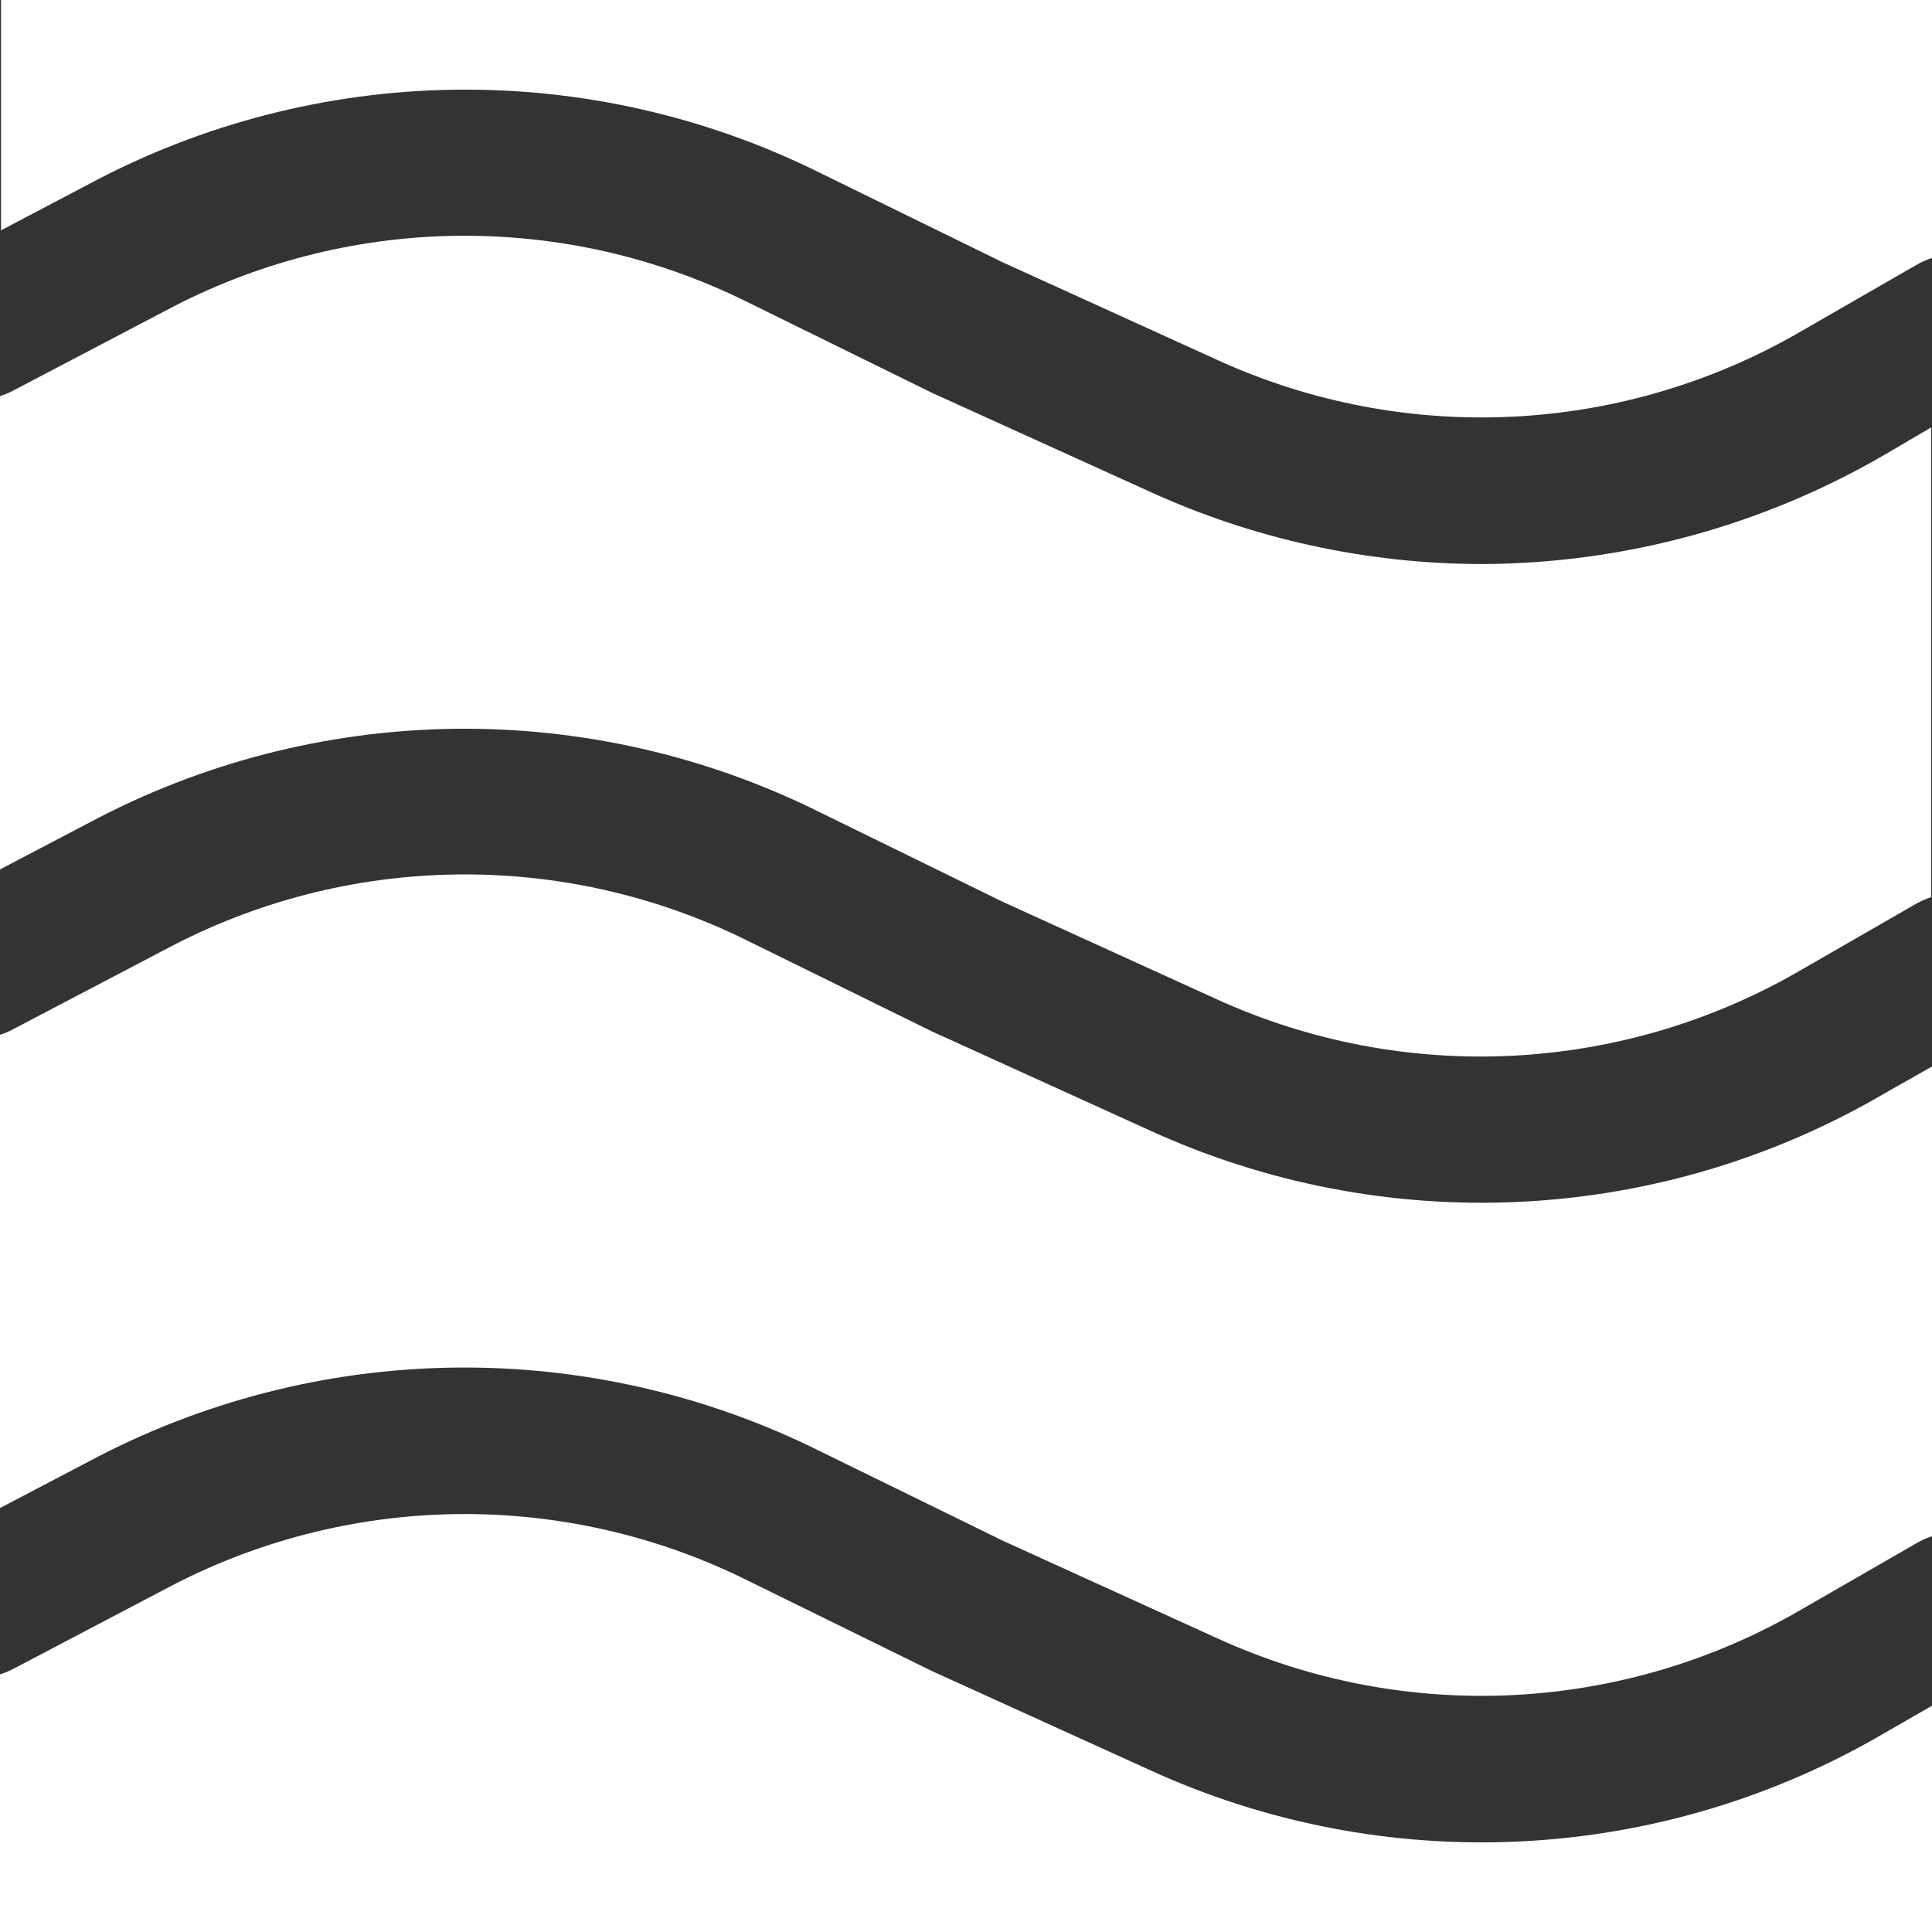
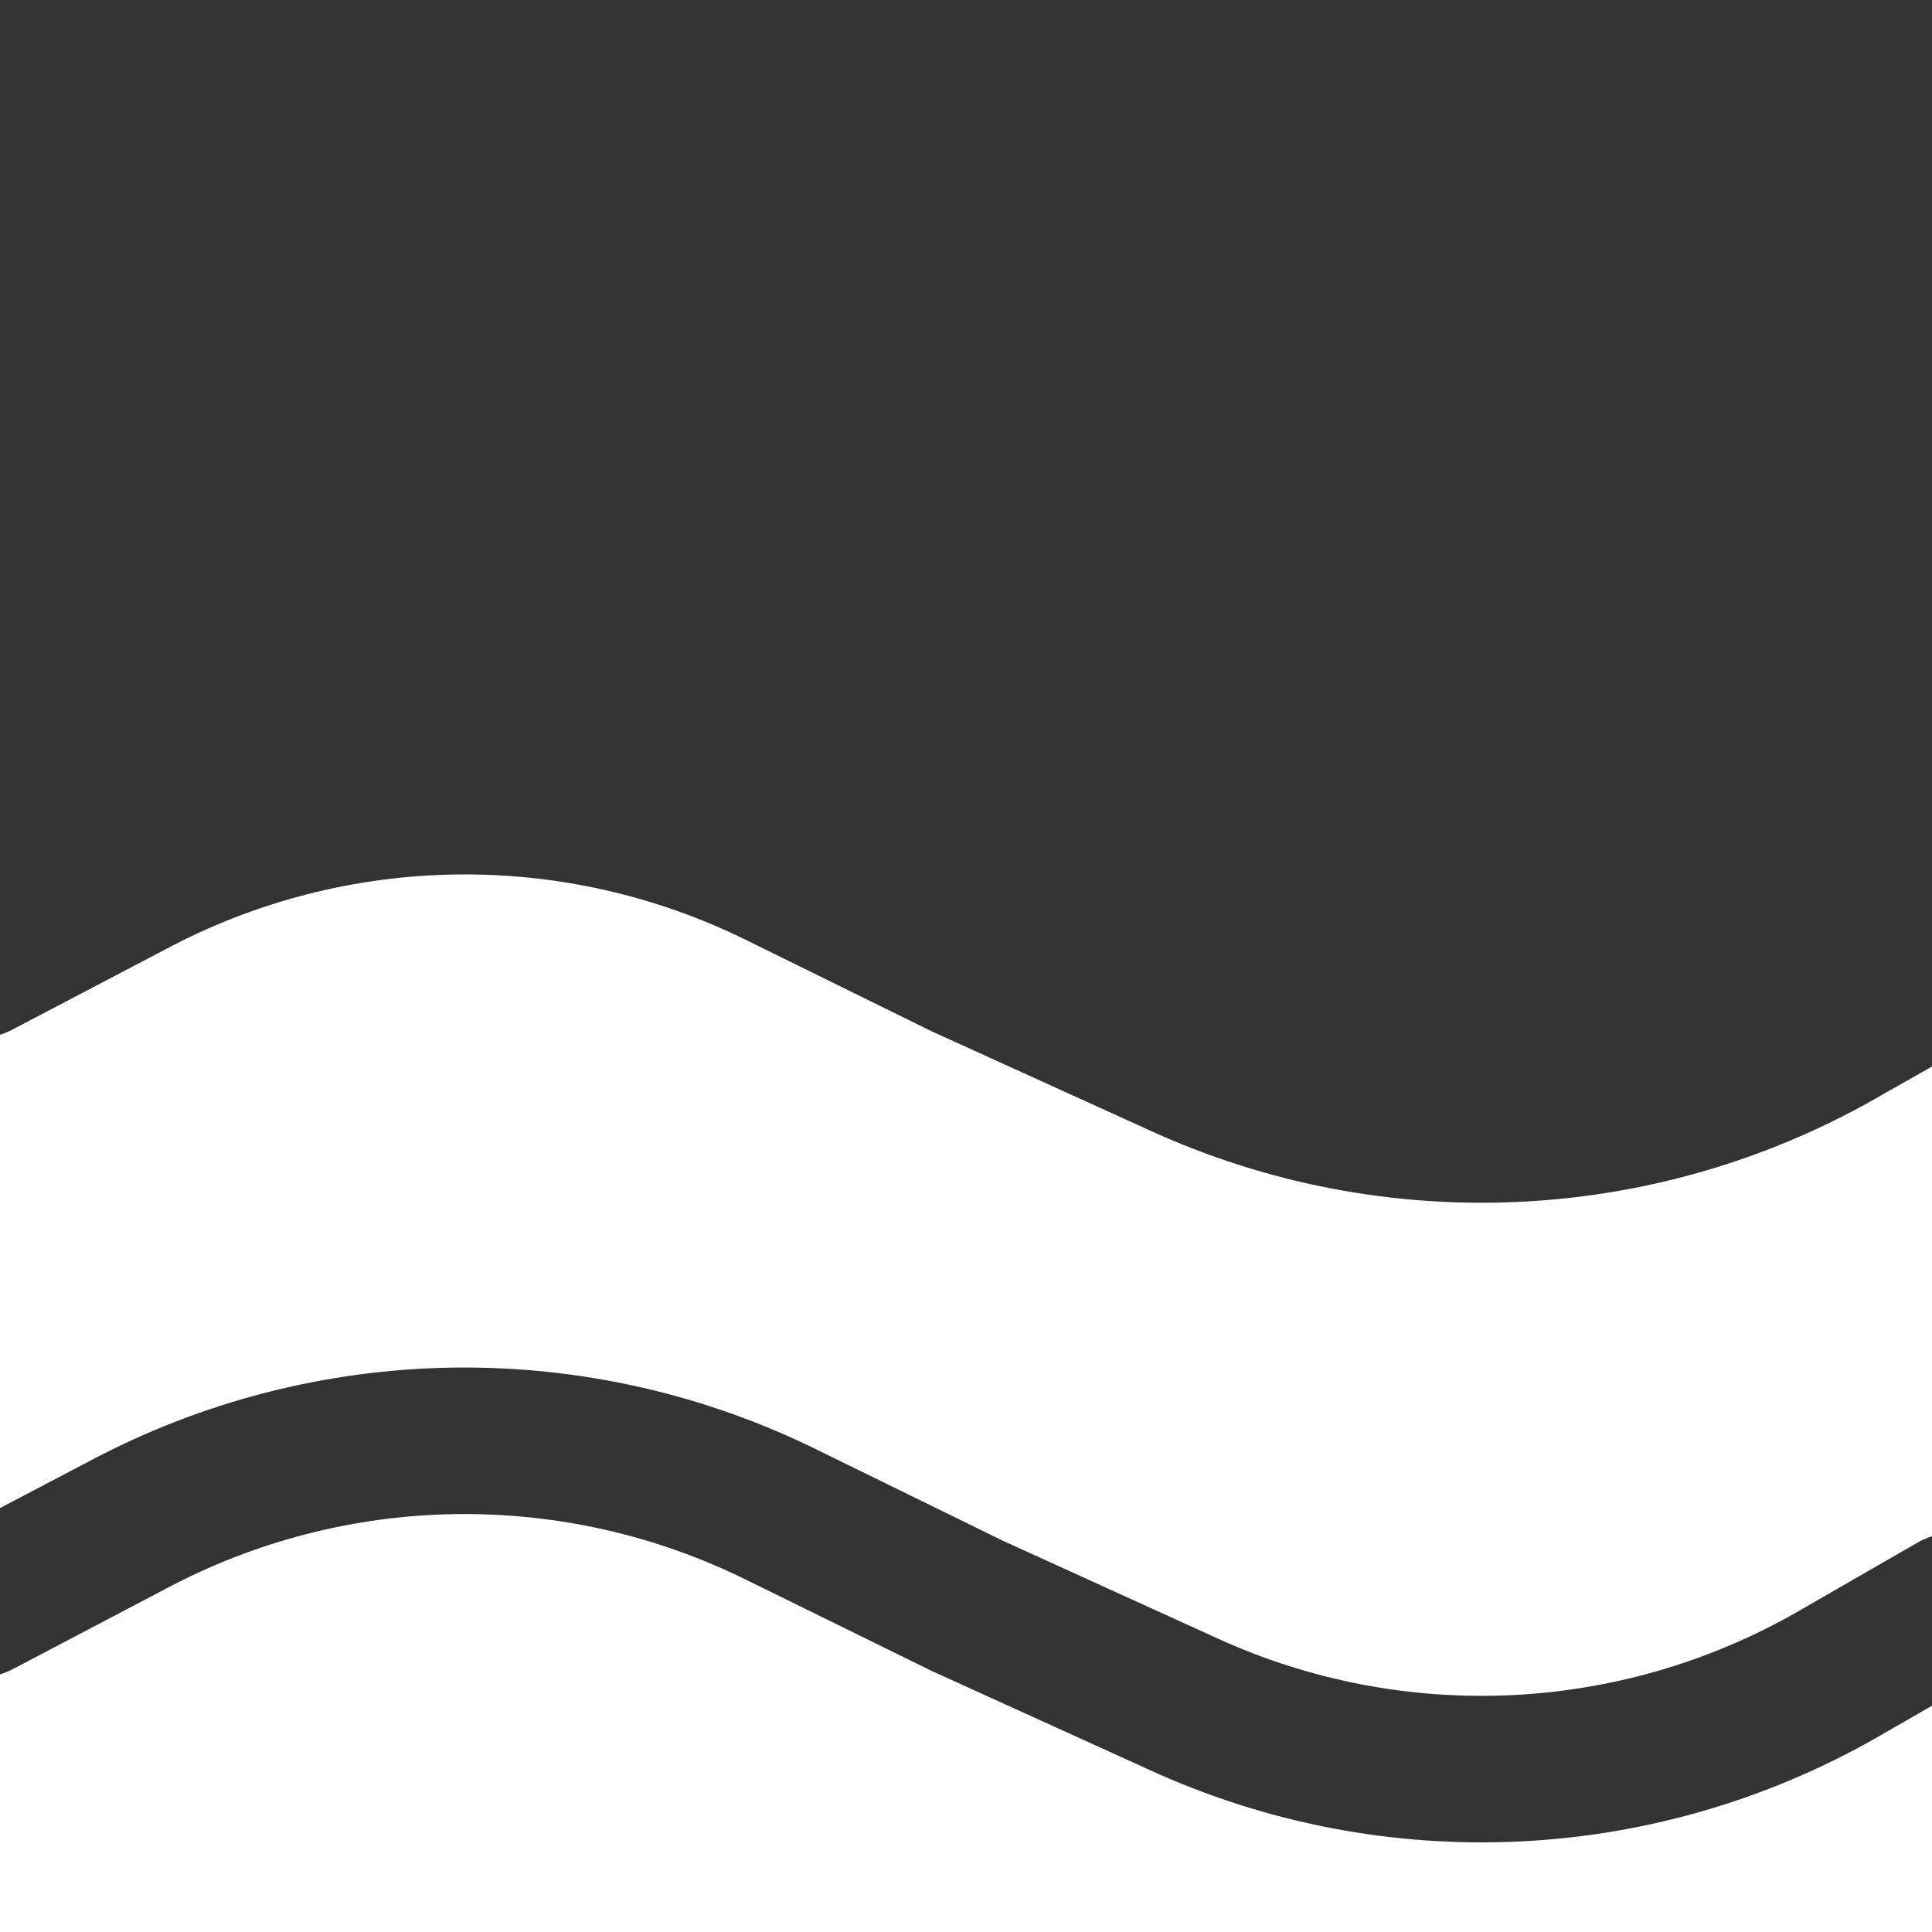
<svg xmlns="http://www.w3.org/2000/svg" width="60" height="60" viewBox="0 0 60 60" fill="none">
  <rect x="0" y="0" width="60" height="60" fill="#333333" stroke="none" />
-   <path d="M46.001 17.517C42.435 17.51 38.912 16.738 35.67 15.252L28.944 12.2L23.222 9.386C20.406 7.985 17.296 7.279 14.151 7.324C11.007 7.369 7.918 8.166 5.144 9.647L0.396 12.137C0.269 12.203 0.136 12.259 0 12.303V27.001L2.77 25.549C6.252 23.69 10.128 22.691 14.074 22.634C18.021 22.578 21.924 23.466 25.458 25.224L31.116 27.995L37.755 31.019C40.644 32.34 43.808 32.947 46.98 32.786C50.152 32.625 53.239 31.703 55.98 30.097L59.501 28.07C59.653 27.985 59.812 27.915 59.976 27.86V13.273L58.532 14.12C54.726 16.334 50.404 17.506 46.001 17.517Z" fill="white" />
  <path d="M25.481 45.076L31.14 47.847L37.779 50.868C40.666 52.193 43.831 52.801 47.004 52.641C50.176 52.481 53.264 51.558 56.004 49.949L59.525 47.922C59.675 47.834 59.834 47.763 60 47.709V33.121L58.532 33.953C55.094 35.969 51.22 37.125 47.24 37.322C43.26 37.52 39.291 36.754 35.67 35.089L28.944 32.033L23.222 29.218C20.405 27.819 17.296 27.112 14.151 27.158C11.007 27.203 7.919 27.999 5.144 29.48L0.396 31.969C0.269 32.037 0.137 32.093 0 32.136V46.834L2.77 45.381C6.257 43.523 10.138 42.525 14.089 42.472C18.039 42.419 21.946 43.312 25.481 45.076Z" fill="white" />
-   <path d="M2.794 5.7C6.276 3.842 10.152 2.843 14.098 2.786C18.045 2.73 21.947 3.617 25.482 5.376L31.14 8.147L37.779 11.167C40.667 12.491 43.831 13.099 47.004 12.939C50.176 12.779 53.264 11.856 56.004 10.249L59.525 8.222C59.675 8.135 59.835 8.065 60 8.012V0H0.032V7.153L2.794 5.7Z" fill="white" />
  <path d="M58.532 53.817C55.094 55.833 51.22 56.989 47.24 57.186C43.26 57.384 39.291 56.618 35.67 54.953L28.944 51.897L23.222 49.086C20.406 47.685 17.296 46.978 14.152 47.022C11.007 47.067 7.919 47.863 5.144 49.343L0.396 51.837C0.268 51.902 0.136 51.957 0 52V60H60V52.974L58.532 53.817Z" fill="white" />
</svg>